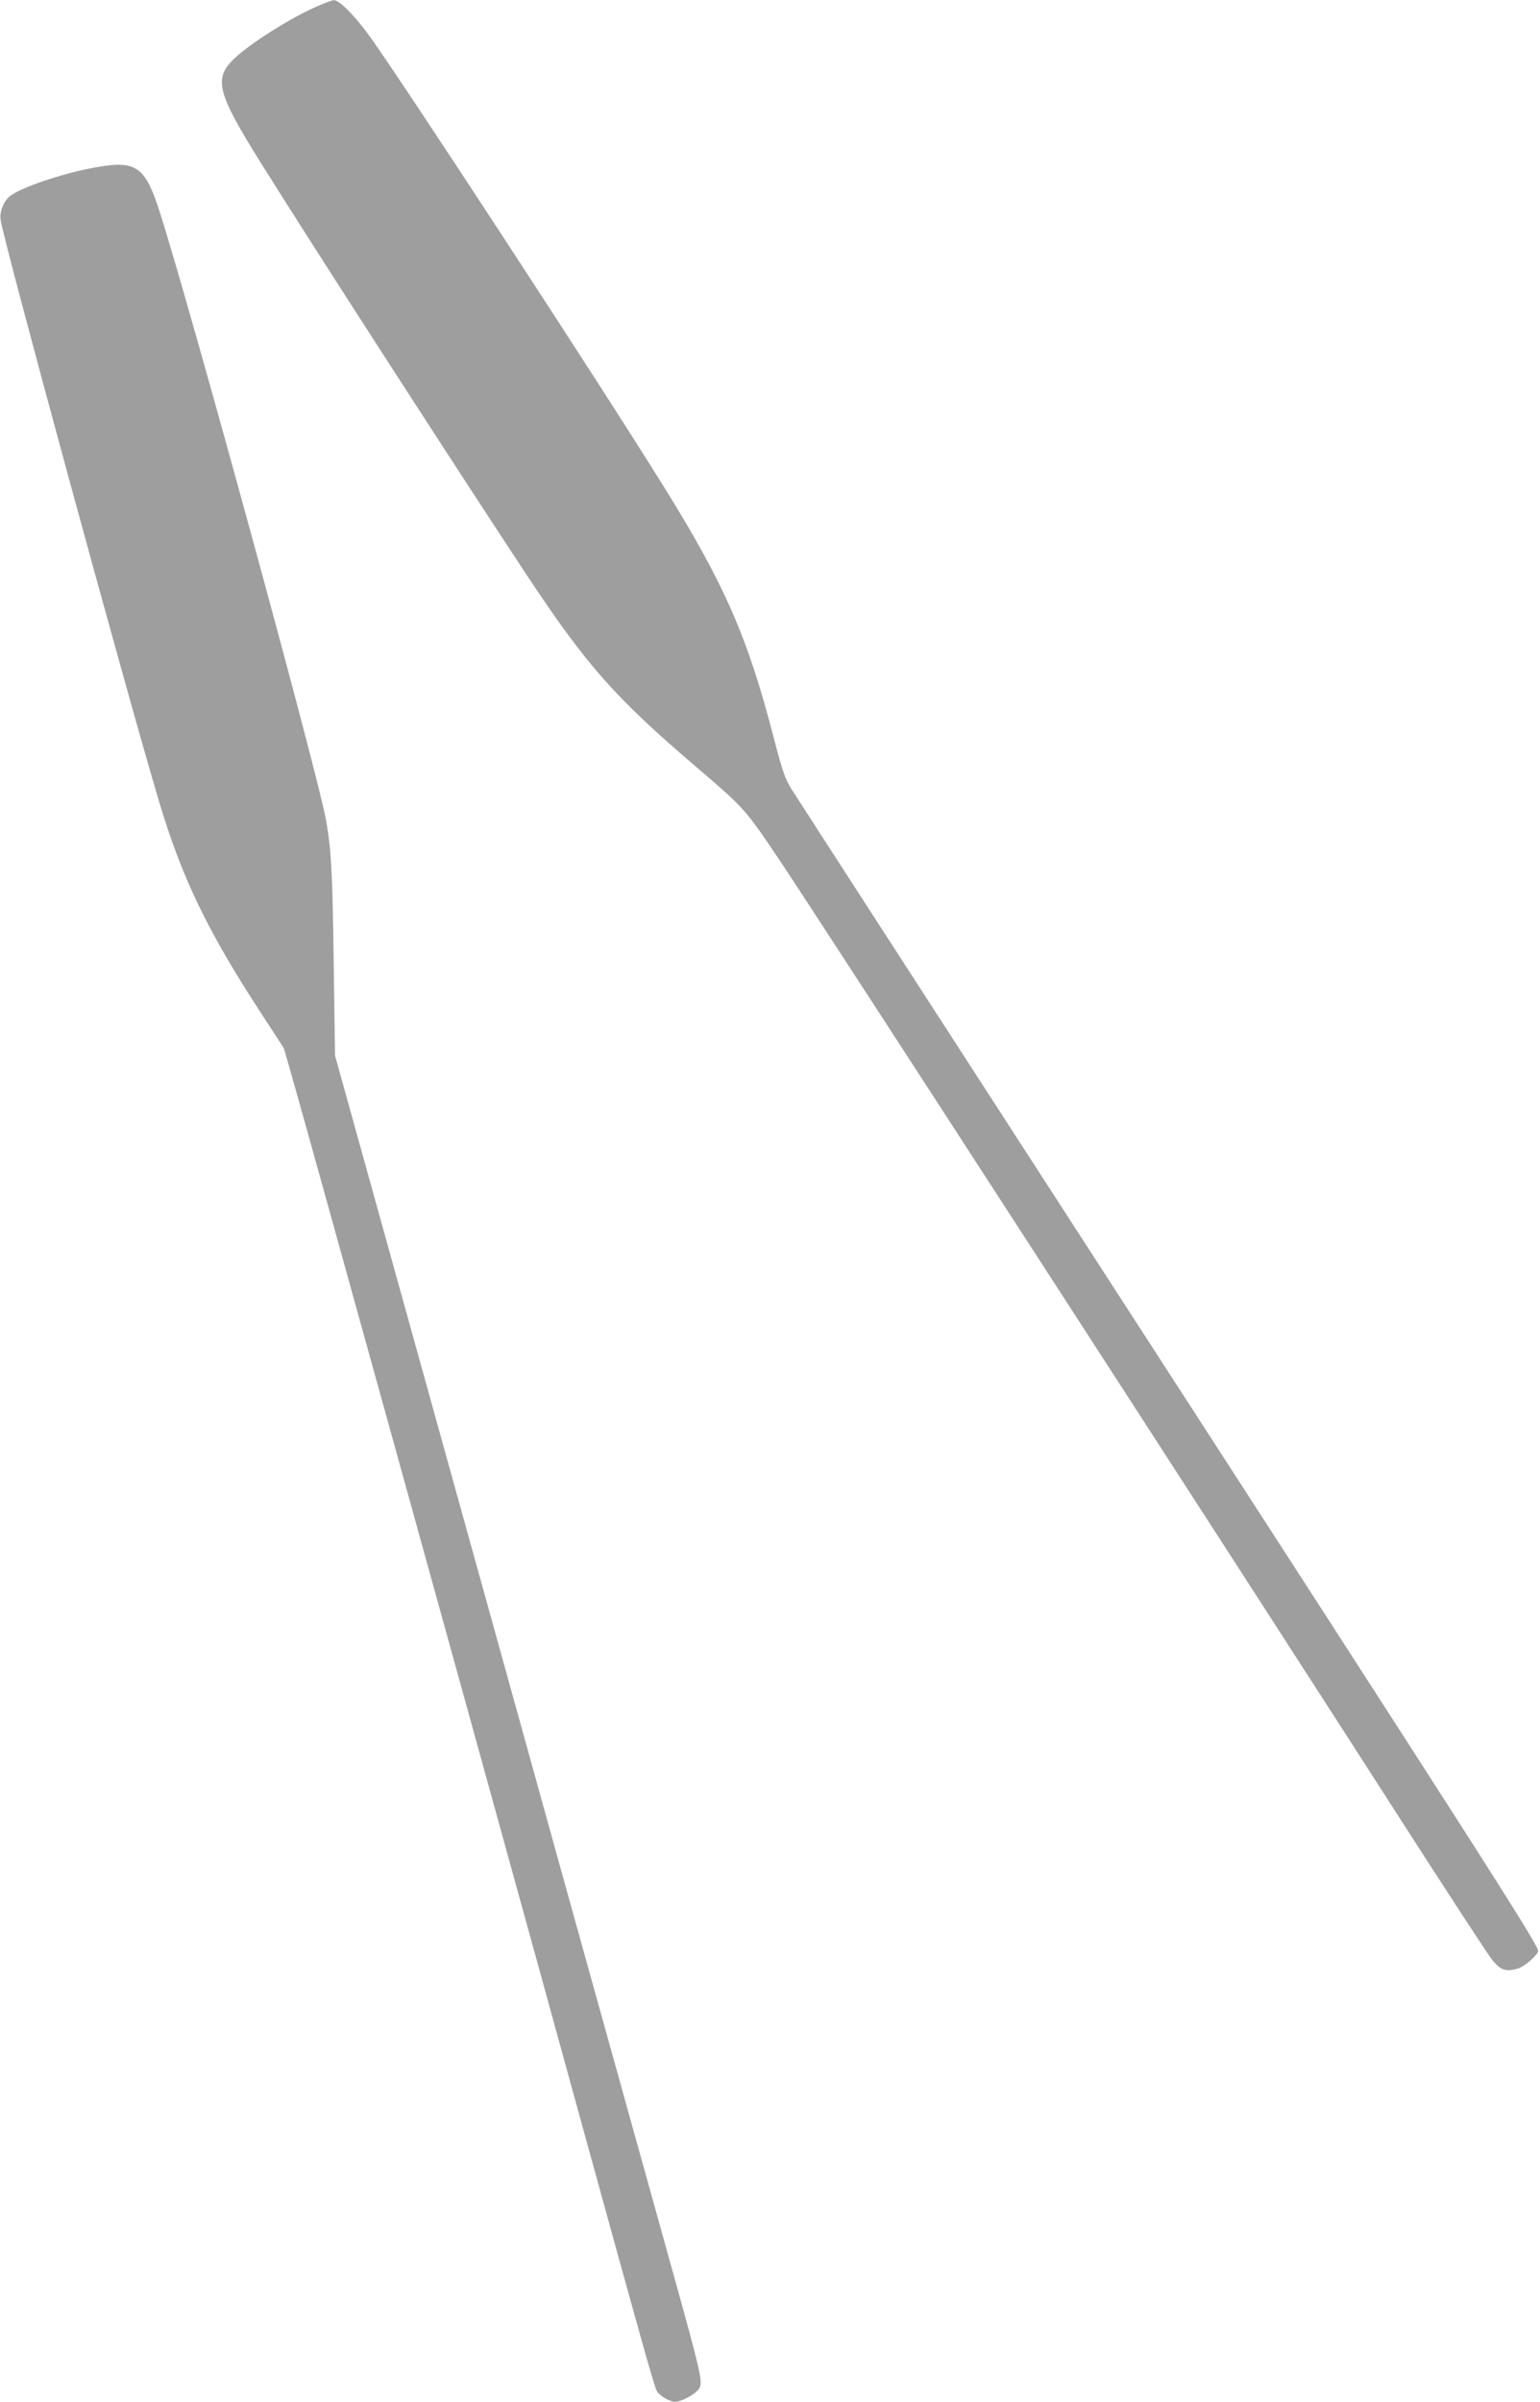
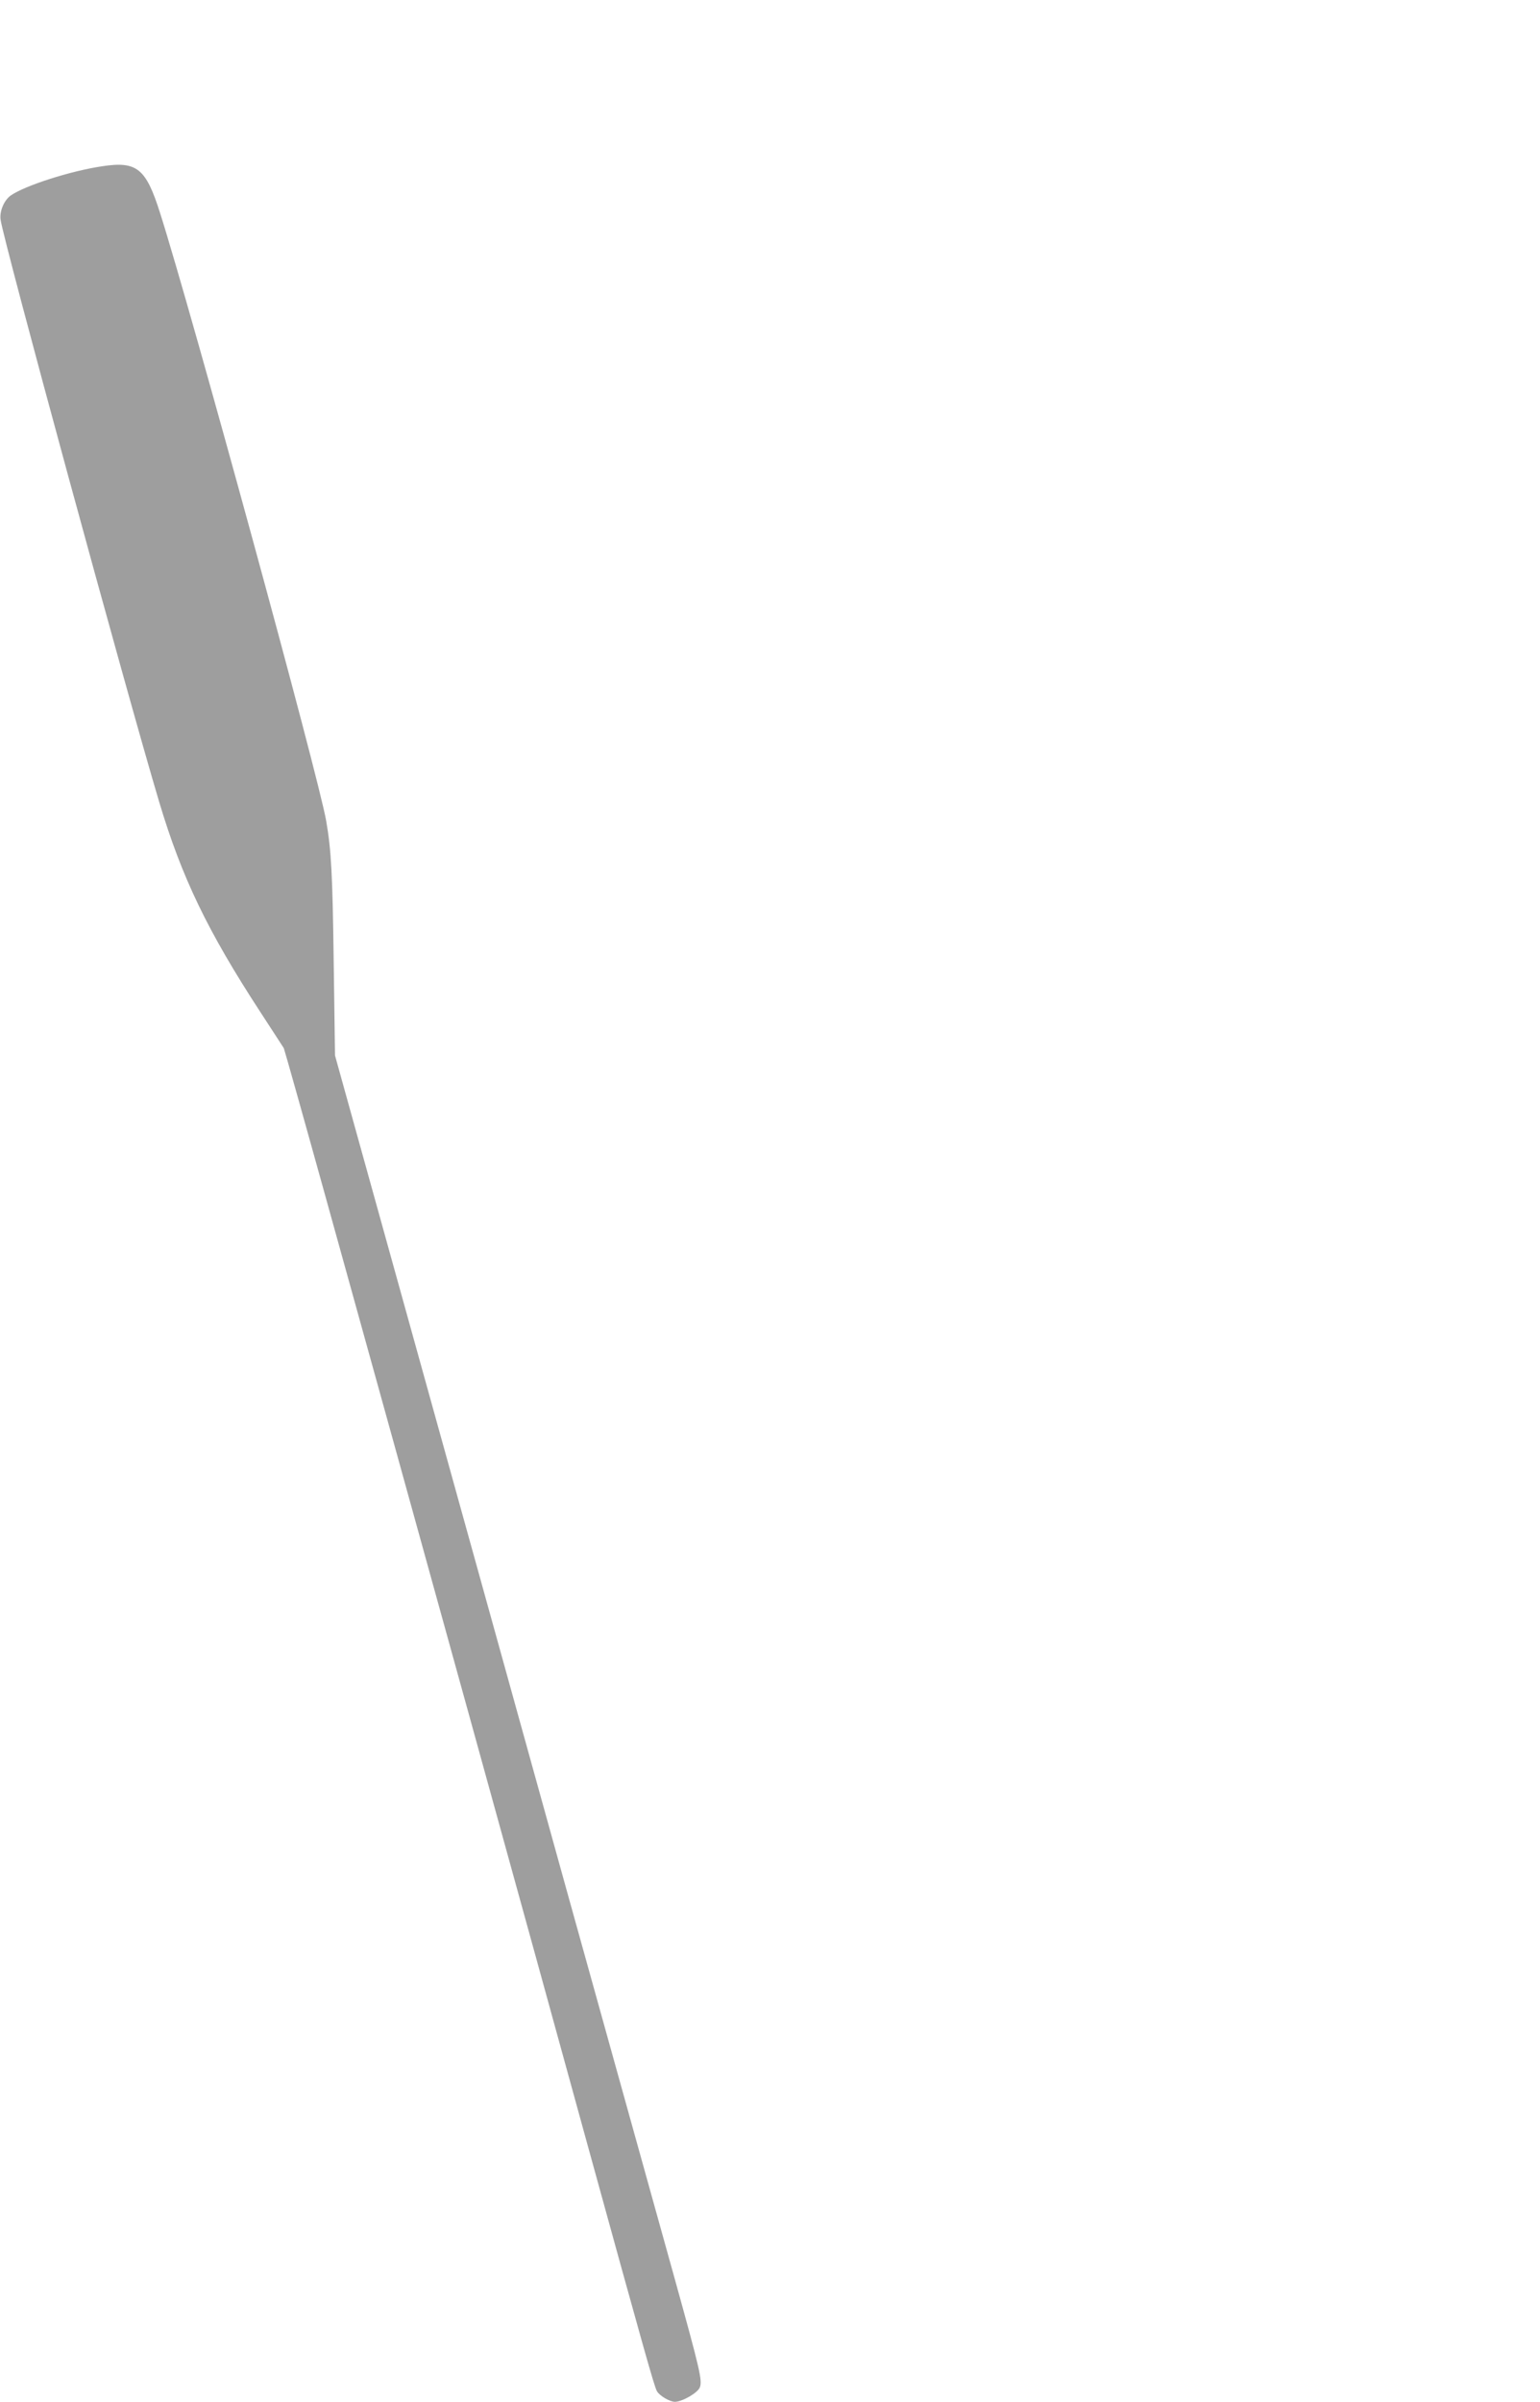
<svg xmlns="http://www.w3.org/2000/svg" version="1.0" width="821pt" height="1280pt" viewBox="0 0 821 1280" preserveAspectRatio="xMidYMid meet">
  <g transform="translate(0,1280) scale(0.1,-0.1)" fill="#9e9e9e" stroke="none">
-     <path d="M1690 12766 c-139 -60 -356 -197 -442 -279 -111 -107 -91 -182 147 -562 281 -450 1070 -1671 1420 -2200 312 -470 463 -642 894 -1010 264 -226 261 -223 451 -505 211 -315 2407 -3706 3296 -5090 252 -393 477 -737 499 -765 45 -55 73 -65 137 -46 37 11 108 74 108 94 0 34 -321 536 -2390 3732 -854 1320 -1571 2428 -1592 2462 -32 51 -48 97 -94 275 -139 535 -260 811 -583 1331 -349 562 -1443 2235 -1585 2424 -76 101 -150 174 -177 172 -8 0 -48 -15 -89 -33z" />
    <path d="M545 11914 c-169 -25 -412 -103 -488 -156 -35 -25 -60 -83 -54 -128 14 -109 671 -2520 846 -3105 120 -401 257 -686 538 -1117 66 -101 122 -188 126 -194 3 -6 103 -361 222 -790 459 -1653 1109 -4004 1386 -5014 315 -1144 366 -1325 381 -1353 13 -24 68 -57 96 -57 39 0 122 48 133 77 14 37 0 95 -131 568 -60 215 -316 1135 -569 2045 -252 910 -636 2292 -852 3070 l-393 1415 -7 500 c-6 465 -13 595 -40 750 -39 230 -718 2714 -886 3241 -75 237 -123 276 -308 248z" />
  </g>
</svg>